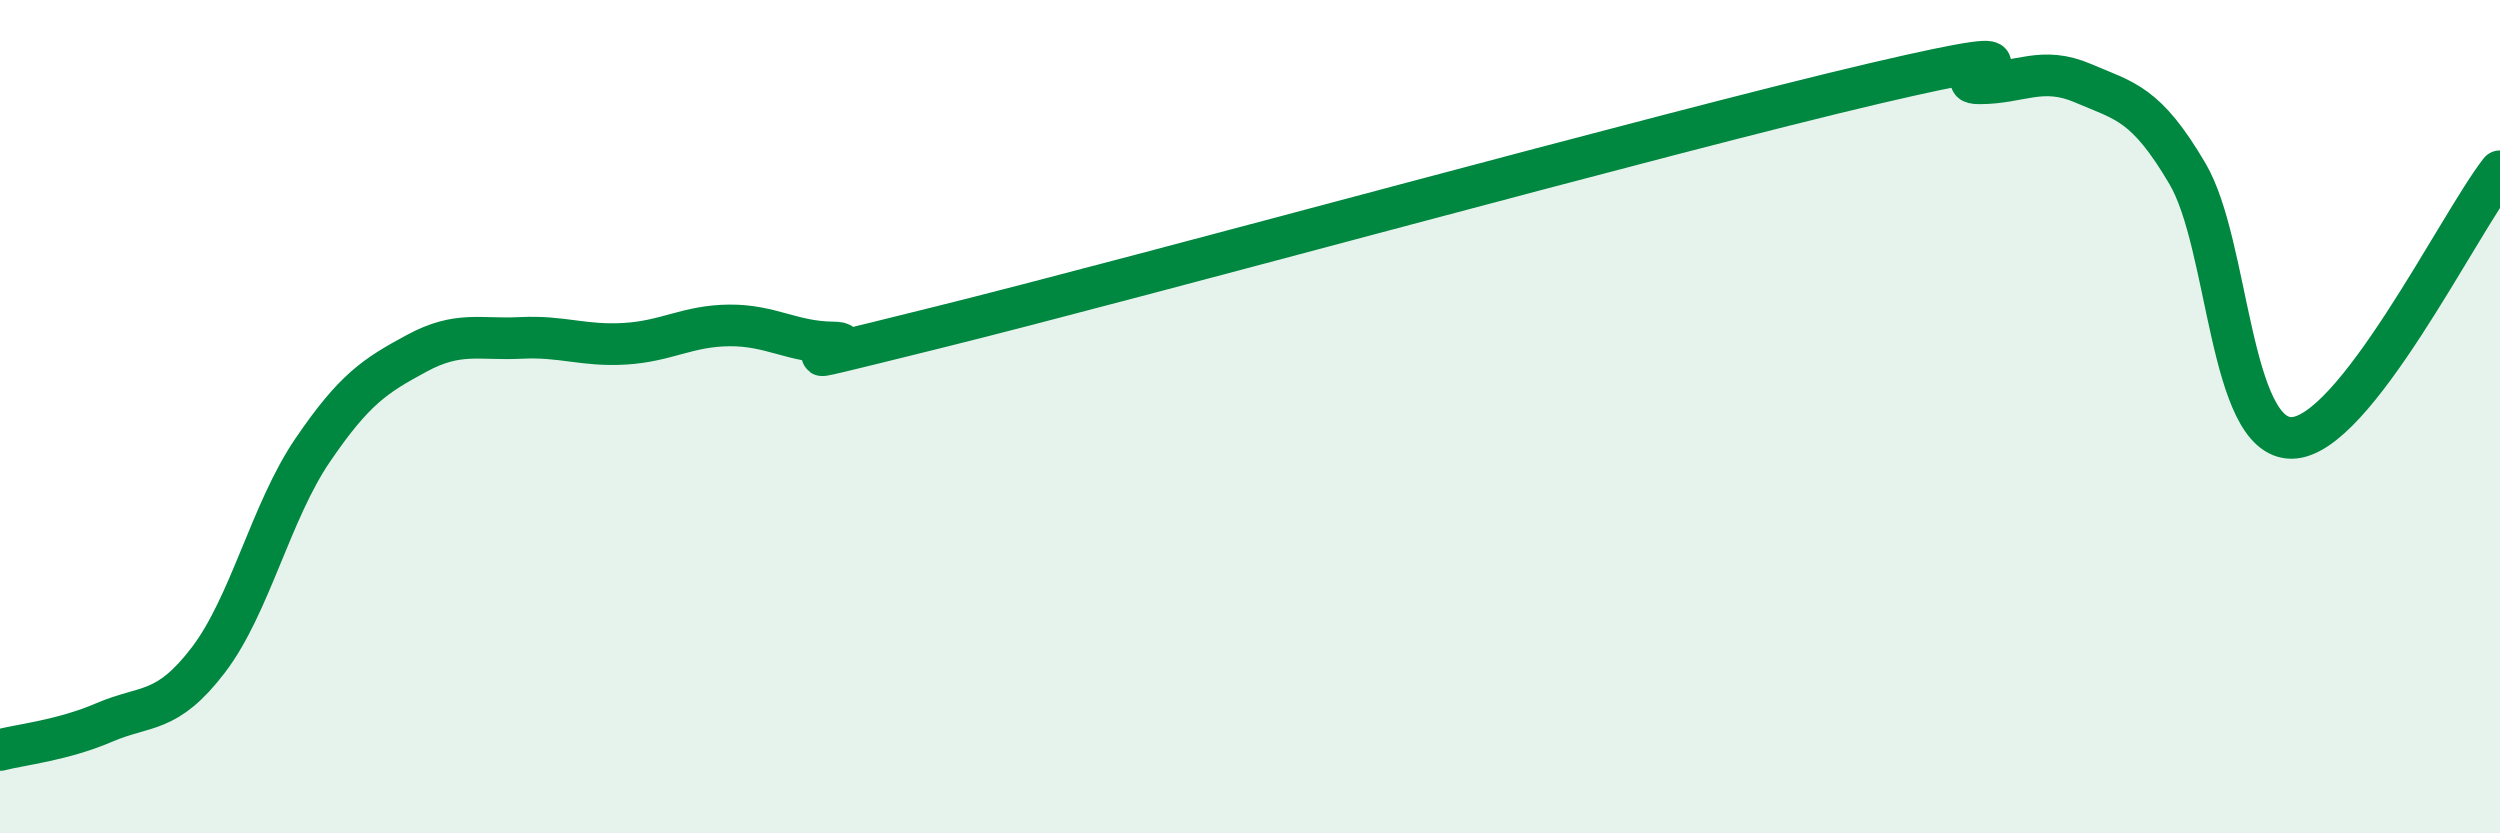
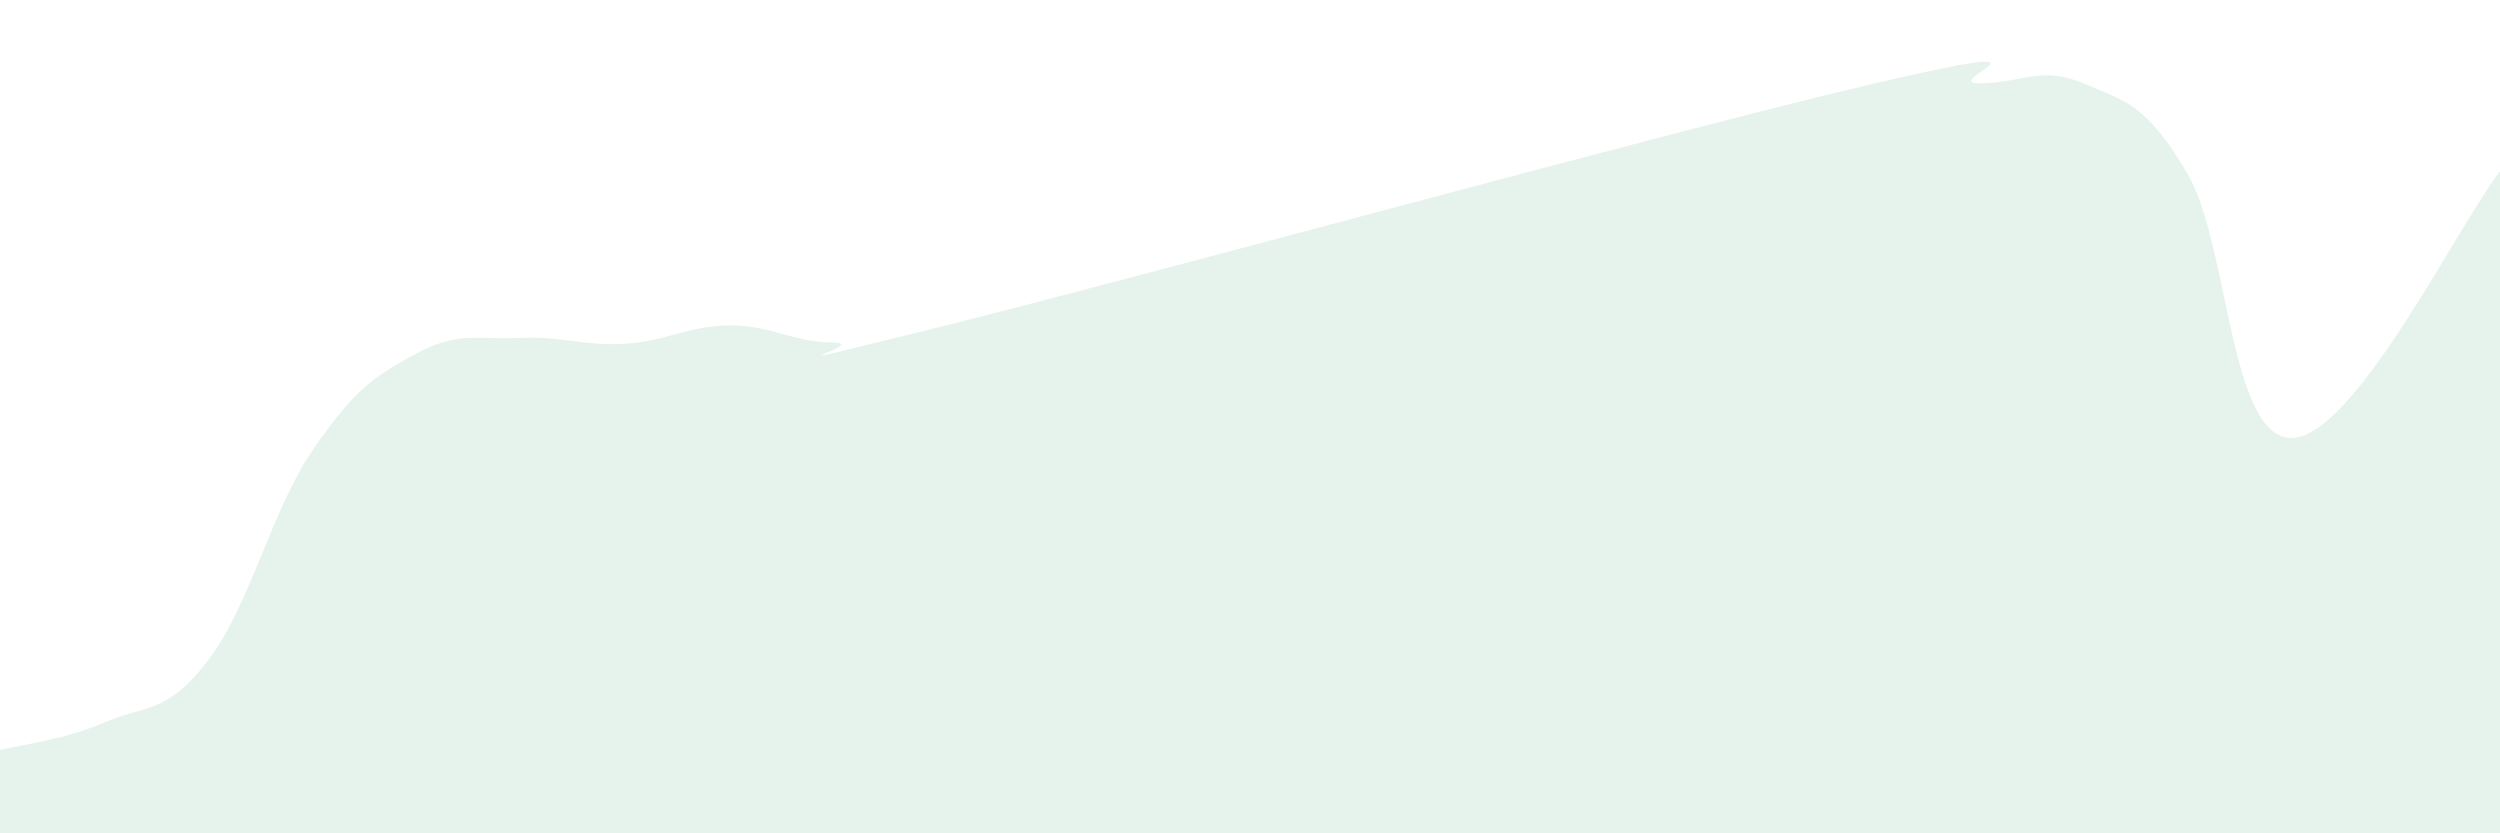
<svg xmlns="http://www.w3.org/2000/svg" width="60" height="20" viewBox="0 0 60 20">
  <path d="M 0,18 C 0.5,17.87 1.5,17.77 2.5,17.34 C 3.5,16.91 4,17.15 5,15.84 C 6,14.53 6.5,12.28 7.5,10.81 C 8.5,9.34 9,9.02 10,8.48 C 11,7.94 11.5,8.16 12.5,8.11 C 13.5,8.06 14,8.31 15,8.25 C 16,8.19 16.5,7.82 17.5,7.81 C 18.5,7.8 19,8.21 20,8.22 C 21,8.23 17.5,9.1 22.5,7.86 C 27.5,6.62 40,3.17 45,2 C 50,0.83 46.5,2 47.5,2 C 48.5,2 49,1.57 50,2 C 51,2.43 51.5,2.47 52.5,4.17 C 53.5,5.87 53.5,10.52 55,10.51 C 56.5,10.5 59,5.39 60,4.11L60 20L0 20Z" fill="#008740" opacity="0.1" stroke-linecap="round" stroke-linejoin="round" />
-   <path d="M 0,18 C 0.5,17.87 1.5,17.77 2.5,17.34 C 3.5,16.91 4,17.15 5,15.84 C 6,14.53 6.5,12.28 7.5,10.81 C 8.5,9.34 9,9.02 10,8.48 C 11,7.94 11.5,8.16 12.5,8.11 C 13.5,8.06 14,8.31 15,8.25 C 16,8.19 16.5,7.82 17.5,7.81 C 18.5,7.8 19,8.21 20,8.22 C 21,8.23 17.5,9.1 22.5,7.86 C 27.5,6.62 40,3.17 45,2 C 50,0.83 46.5,2 47.5,2 C 48.5,2 49,1.57 50,2 C 51,2.43 51.5,2.47 52.5,4.17 C 53.5,5.87 53.5,10.52 55,10.51 C 56.5,10.5 59,5.39 60,4.11" stroke="#008740" stroke-width="1" fill="none" stroke-linecap="round" stroke-linejoin="round" />
</svg>